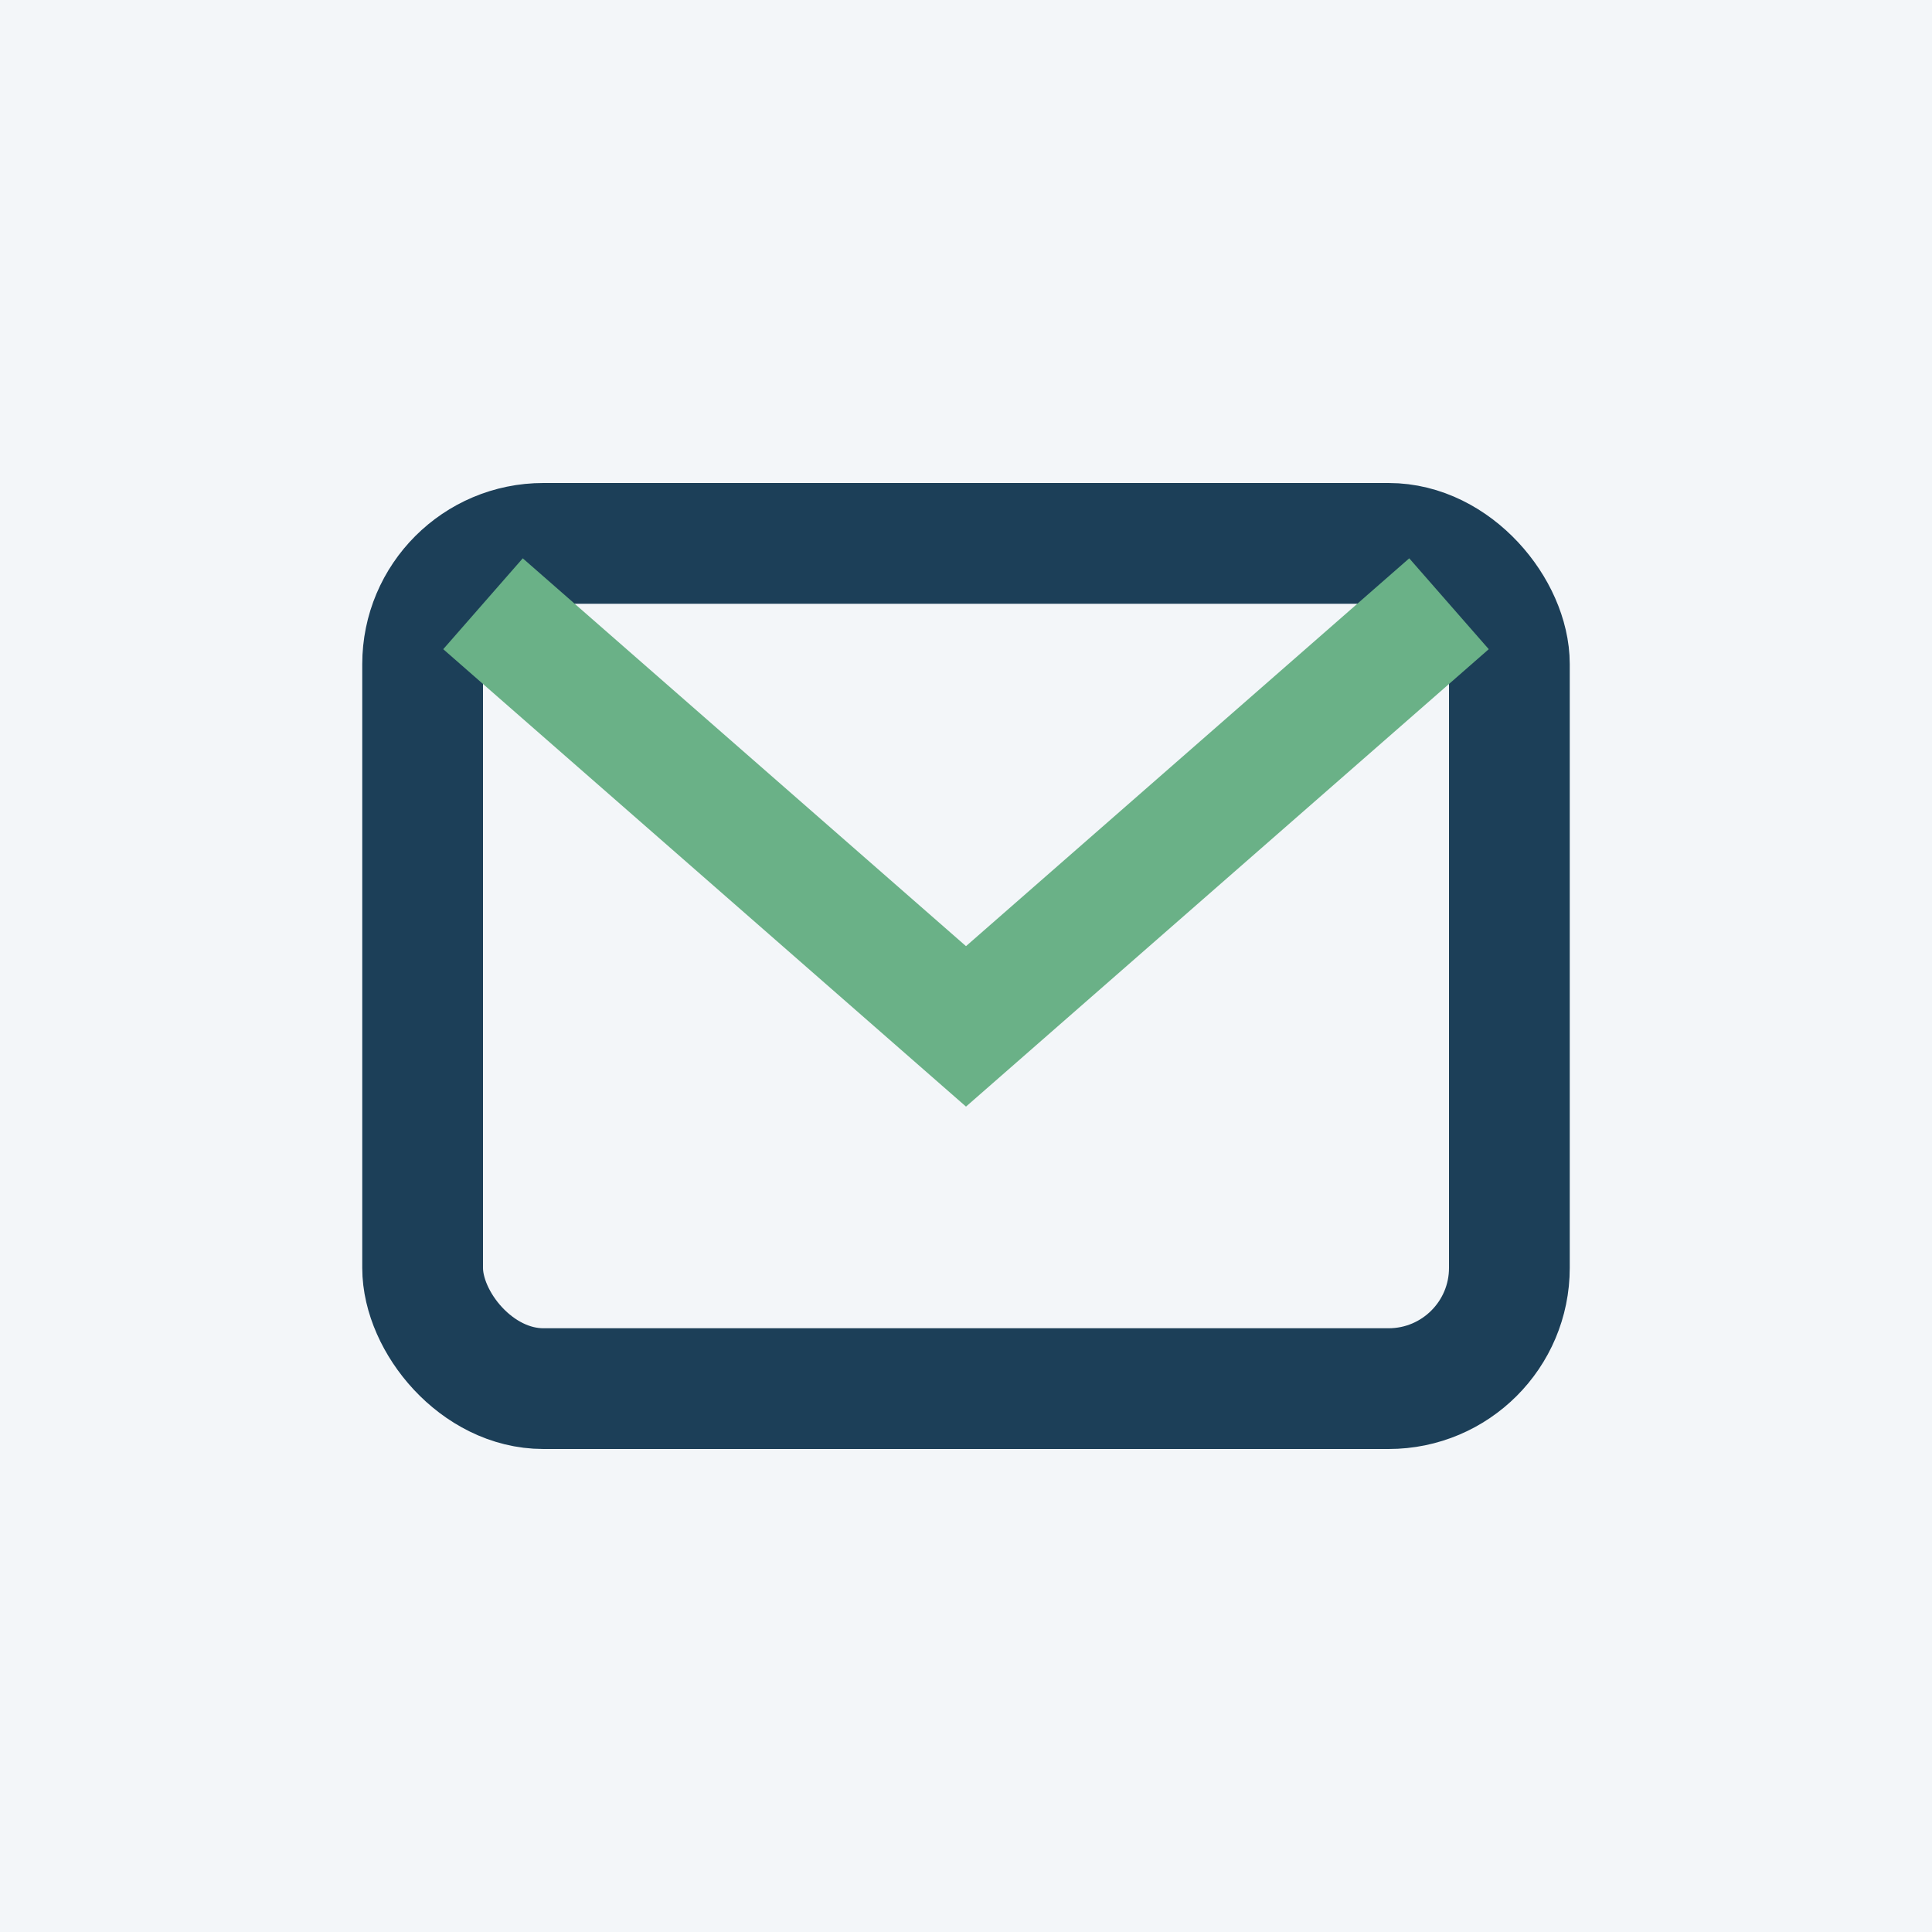
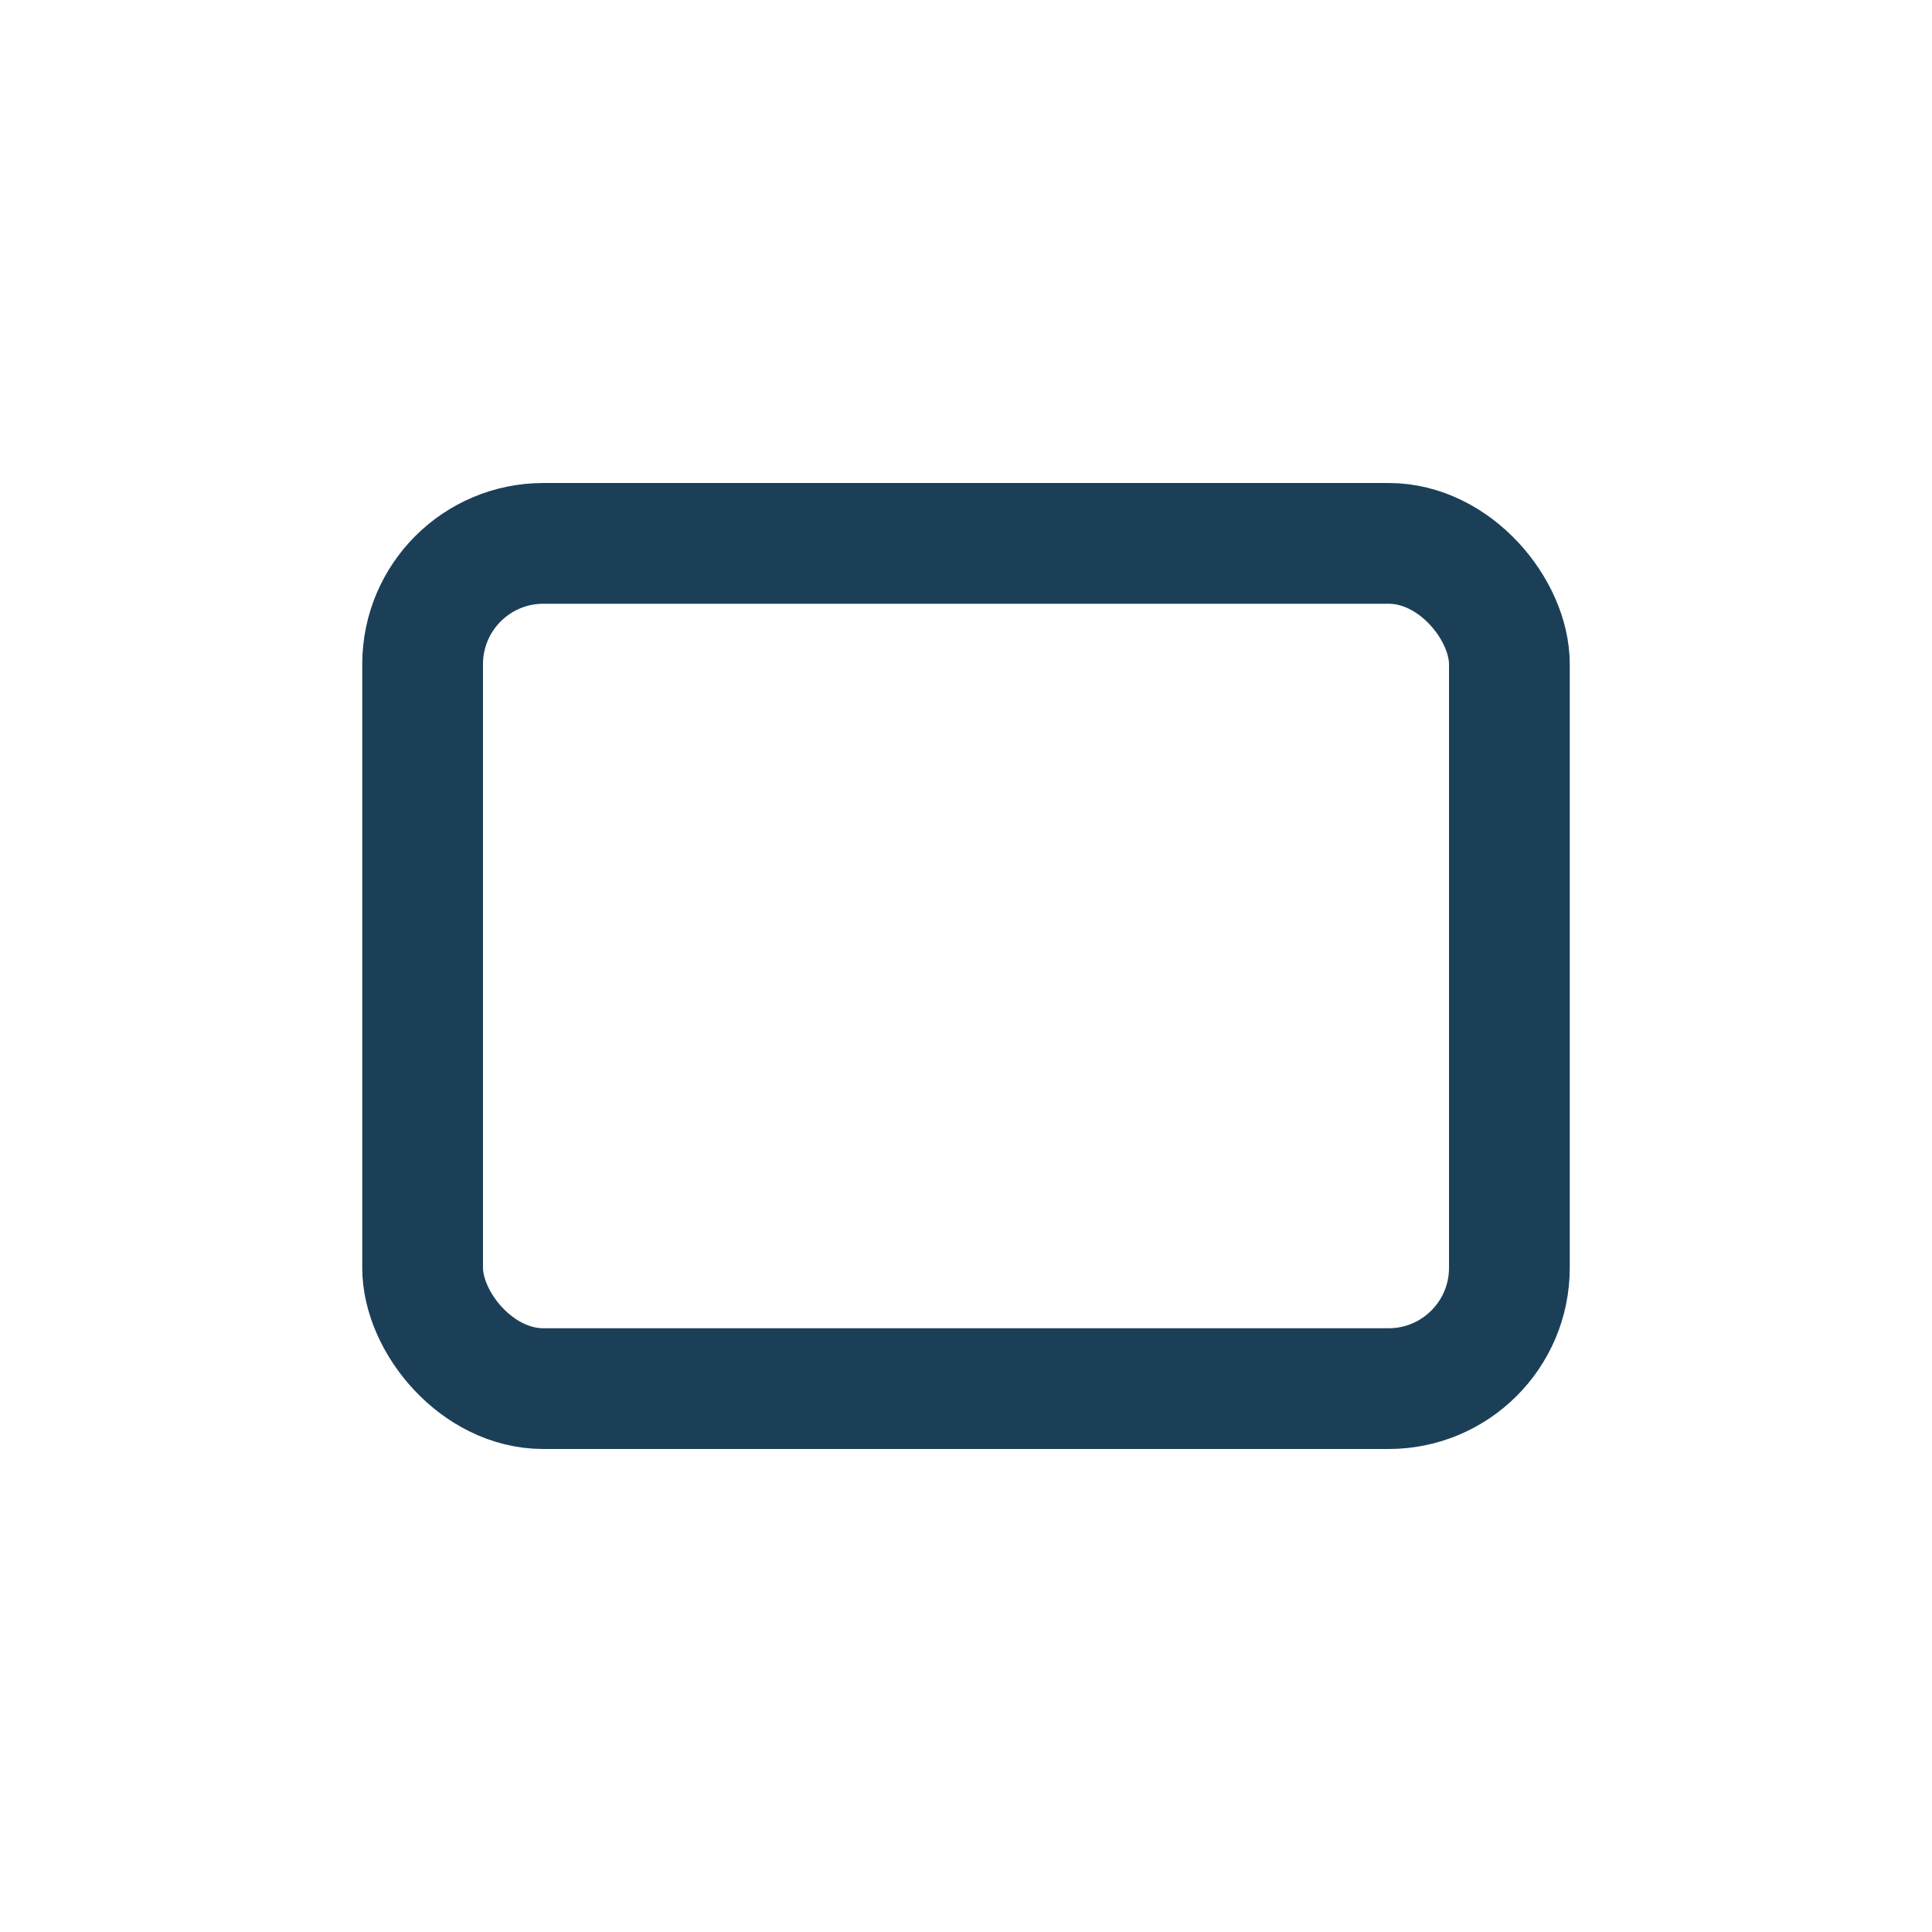
<svg xmlns="http://www.w3.org/2000/svg" width="32" height="32" viewBox="0 0 32 32">
-   <rect width="32" height="32" fill="#F3F6F9" />
  <rect x="7" y="9" width="18" height="14" rx="2" fill="none" stroke="#1C3F58" stroke-width="2" />
-   <path d="M8 10l8 7 8-7" fill="none" stroke="#6AB187" stroke-width="2" />
</svg>